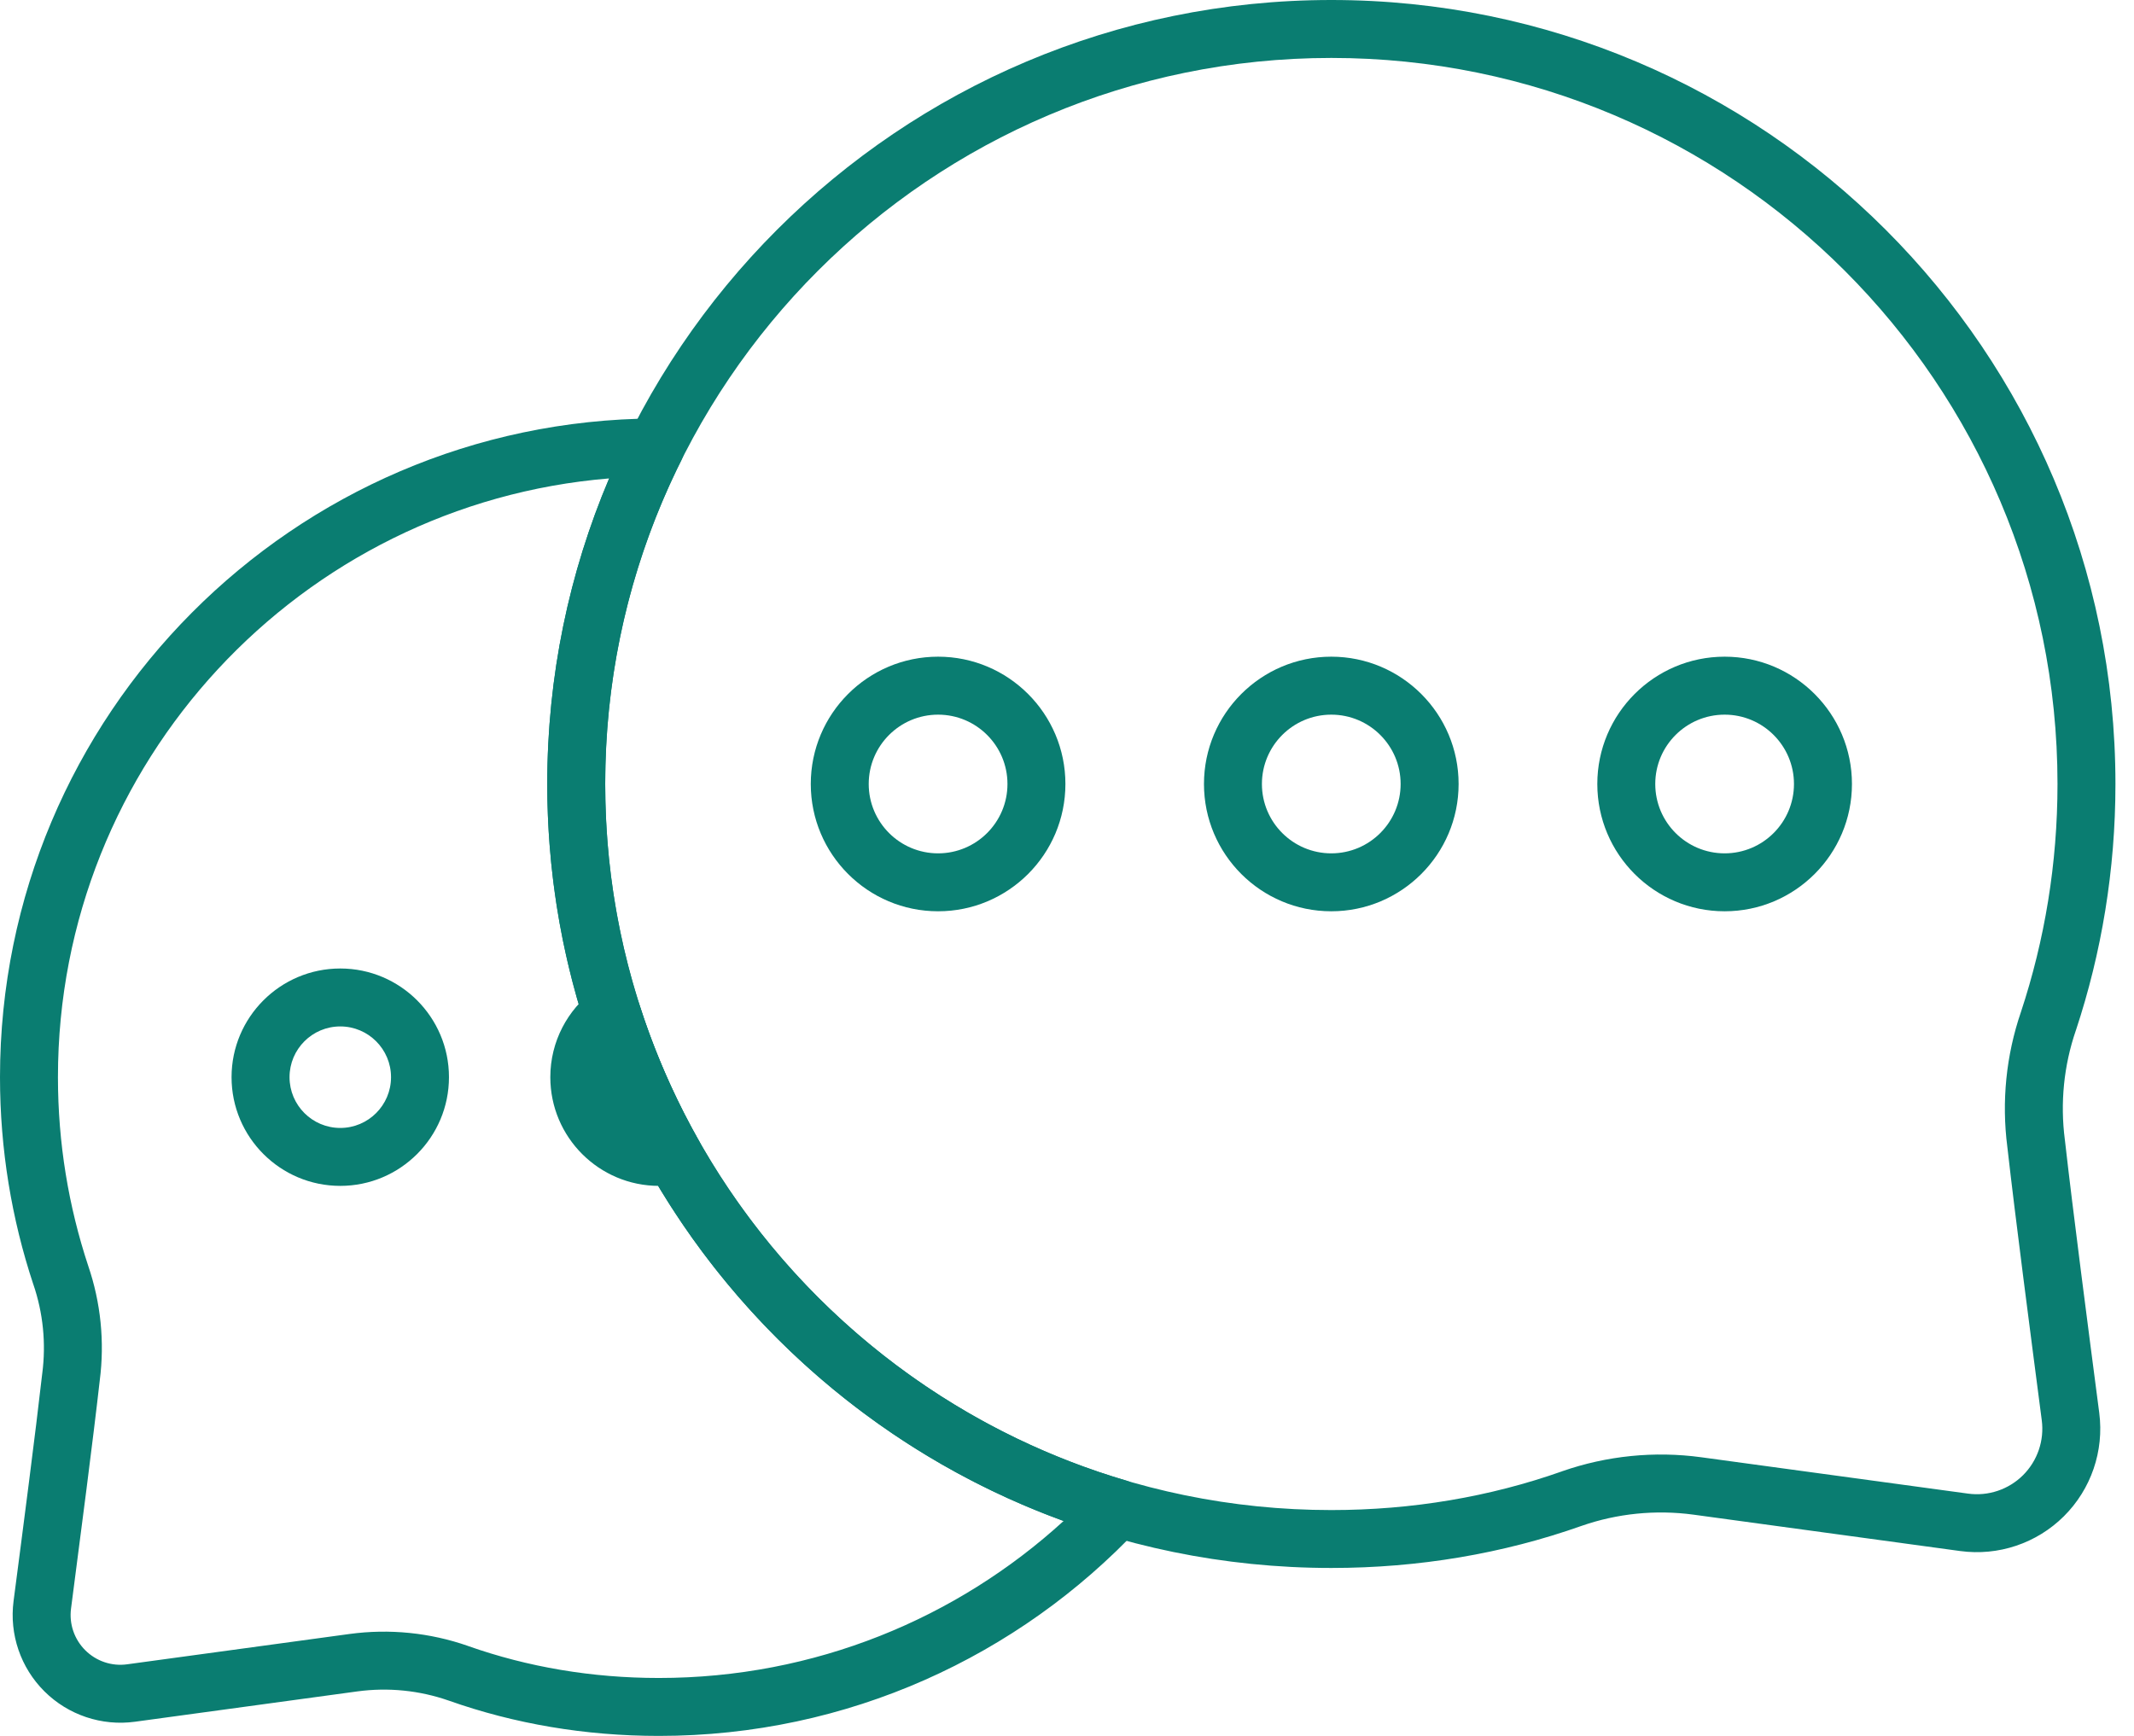
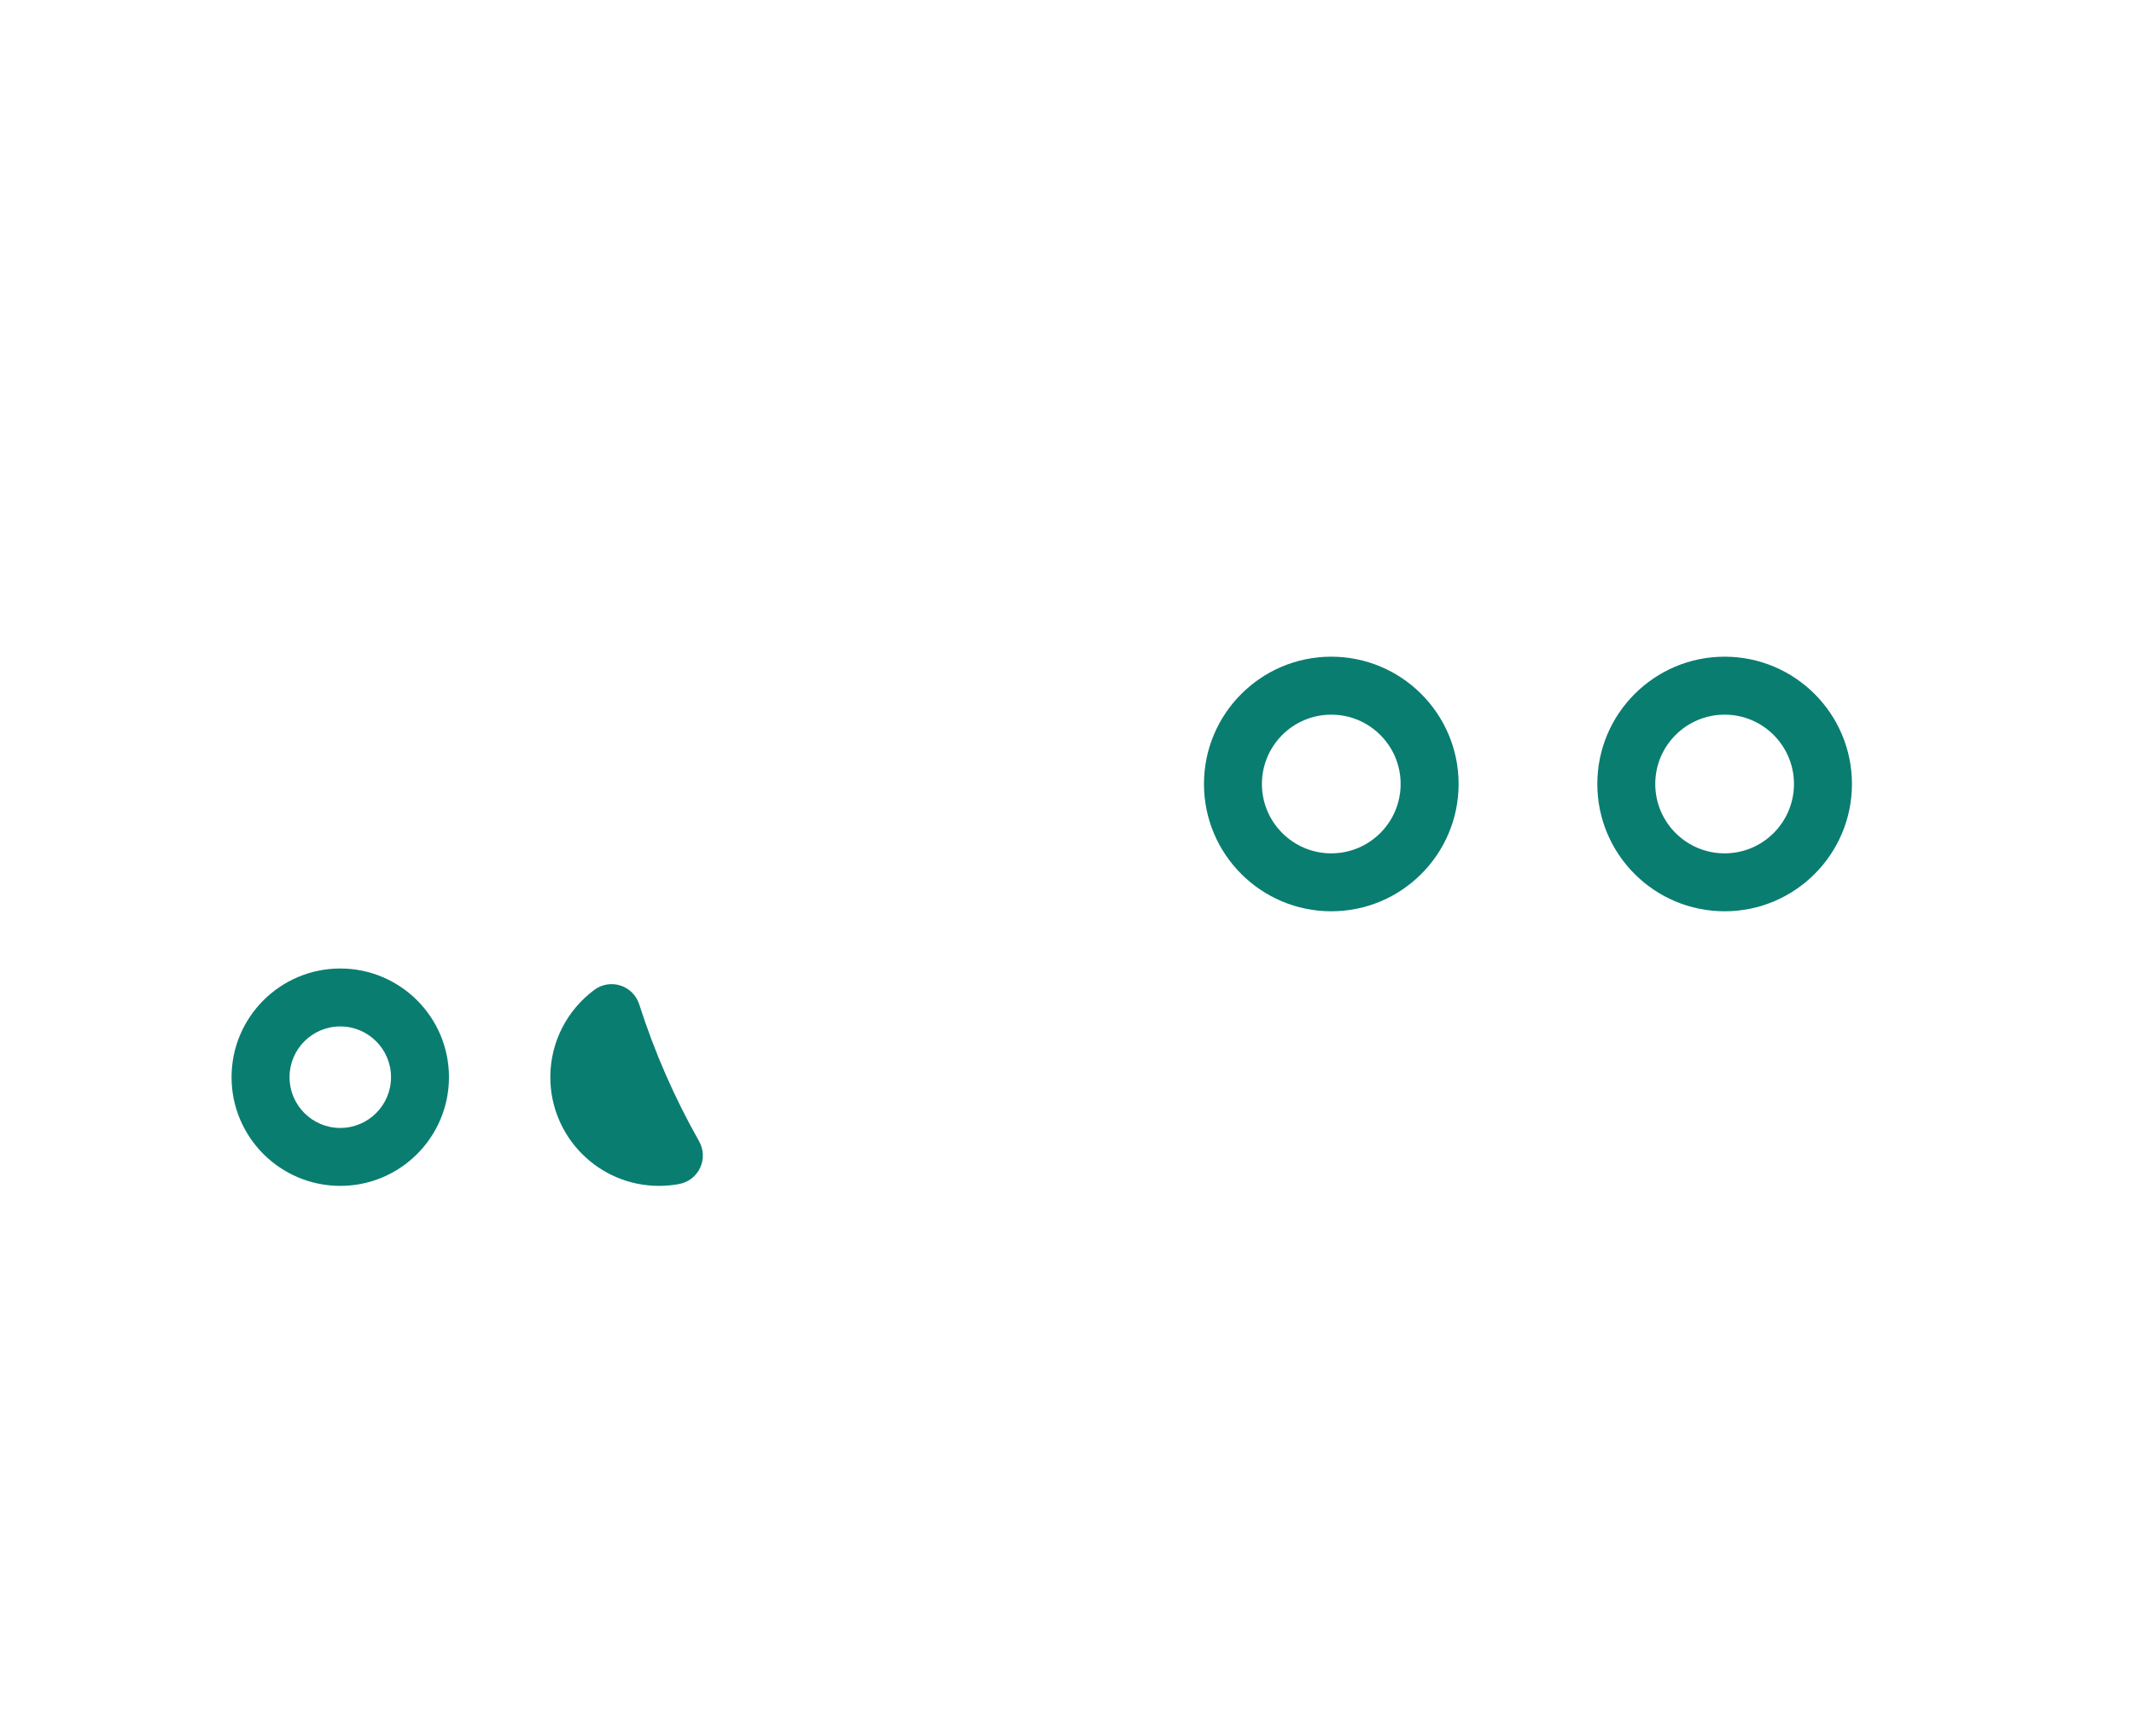
<svg xmlns="http://www.w3.org/2000/svg" width="59" height="48" viewBox="0 0 59 48" fill="none">
-   <path fill-rule="evenodd" clip-rule="evenodd" d="M46.821 41.882L54.195 42.888C55.248 43.031 56.307 42.676 57.061 41.927C57.815 41.177 58.176 40.12 58.039 39.066C57.723 36.644 57.31 33.477 57.09 31.527C57.089 31.522 57.089 31.518 57.088 31.513C56.956 30.498 57.059 29.465 57.391 28.496C57.392 28.494 57.393 28.491 57.394 28.489C58.103 26.346 58.487 24.057 58.487 21.678C58.487 9.714 48.774 0 36.809 0C24.844 0 15.131 9.714 15.131 21.678C15.131 33.643 24.844 43.356 36.809 43.356C39.23 43.356 41.558 42.959 43.721 42.194C44.713 41.848 45.776 41.741 46.821 41.882ZM54.411 41.3L47.036 40.295C45.742 40.119 44.424 40.252 43.19 40.682C43.189 40.683 43.188 40.683 43.187 40.684C41.191 41.389 39.043 41.755 36.809 41.755C25.729 41.755 16.733 32.758 16.733 21.678C16.733 10.598 25.729 1.602 36.809 1.602C47.889 1.602 56.885 10.598 56.885 21.678C56.885 23.88 56.53 26 55.874 27.983C55.464 29.181 55.336 30.457 55.498 31.712C55.719 33.67 56.134 36.844 56.45 39.273C56.523 39.832 56.331 40.393 55.932 40.791C55.532 41.188 54.97 41.377 54.411 41.3Z" fill="#0A7D71" />
-   <path fill-rule="evenodd" clip-rule="evenodd" d="M18.835 12.73C18.959 12.481 18.945 12.185 18.798 11.949C18.651 11.712 18.392 11.569 18.114 11.571C8.107 11.626 0 19.767 0 29.785C0 31.784 0.323 33.708 0.919 35.508C0.92 35.51 0.921 35.513 0.922 35.515C1.192 36.304 1.276 37.145 1.169 37.971C1.168 37.976 1.167 37.98 1.167 37.985C0.983 39.612 0.639 42.252 0.375 44.271C0.255 45.191 0.571 46.115 1.229 46.769C1.887 47.423 2.812 47.733 3.732 47.608L9.882 46.769C10.732 46.654 11.598 46.741 12.408 47.024C14.223 47.666 16.18 48 18.215 48C23.445 48 28.164 45.791 31.487 42.255C31.677 42.053 31.749 41.766 31.676 41.497C31.604 41.229 31.397 41.017 31.13 40.938C22.811 38.486 16.732 30.786 16.732 21.678C16.732 18.464 17.489 15.425 18.835 12.73ZM16.841 13.23C15.739 15.827 15.13 18.682 15.13 21.678C15.13 31.043 21.081 39.029 29.406 42.057C26.454 44.753 22.525 46.398 18.215 46.398C16.367 46.398 14.59 46.096 12.939 45.513C12.938 45.512 12.937 45.512 12.936 45.511C11.887 45.145 10.767 45.032 9.667 45.181L3.515 46.02C3.09 46.079 2.663 45.935 2.359 45.633C2.054 45.33 1.908 44.904 1.964 44.478C2.228 42.452 2.574 39.804 2.758 38.17C2.896 37.104 2.787 36.02 2.439 35.002C1.896 33.361 1.602 31.608 1.602 29.785C1.602 21.079 8.314 13.929 16.841 13.229L16.841 13.23Z" fill="#0A7D71" />
-   <path fill-rule="evenodd" clip-rule="evenodd" d="M25.936 18.158C23.993 18.158 22.416 19.736 22.416 21.678C22.416 23.621 23.993 25.198 25.936 25.198C27.879 25.198 29.456 23.621 29.456 21.678C29.456 19.736 27.879 18.158 25.936 18.158ZM25.936 19.761C26.994 19.761 27.854 20.62 27.854 21.678C27.854 22.737 26.994 23.596 25.936 23.596C24.878 23.596 24.018 22.737 24.018 21.678C24.018 20.62 24.878 19.761 25.936 19.761Z" fill="#0A7D71" />
  <path fill-rule="evenodd" clip-rule="evenodd" d="M9.408 26.78C7.749 26.78 6.402 28.127 6.402 29.785C6.402 31.444 7.749 32.791 9.408 32.791C11.066 32.791 12.413 31.444 12.413 29.785C12.413 28.127 11.066 26.78 9.408 26.78ZM9.408 28.382C10.182 28.382 10.811 29.011 10.811 29.785C10.811 30.56 10.182 31.189 9.408 31.189C8.633 31.189 8.005 30.56 8.005 29.785C8.005 29.011 8.633 28.382 9.408 28.382Z" fill="#0A7D71" />
  <path fill-rule="evenodd" clip-rule="evenodd" d="M36.807 18.158C34.864 18.158 33.287 19.736 33.287 21.678C33.287 23.621 34.864 25.198 36.807 25.198C38.749 25.198 40.327 23.621 40.327 21.678C40.327 19.736 38.749 18.158 36.807 18.158ZM36.807 19.761C37.865 19.761 38.724 20.62 38.724 21.678C38.724 22.737 37.865 23.596 36.807 23.596C35.748 23.596 34.889 22.737 34.889 21.678C34.889 20.62 35.748 19.761 36.807 19.761Z" fill="#0A7D71" />
  <path fill-rule="evenodd" clip-rule="evenodd" d="M47.682 18.158C45.739 18.158 44.162 19.736 44.162 21.678C44.162 23.621 45.739 25.198 47.682 25.198C49.624 25.198 51.202 23.621 51.202 21.678C51.202 19.736 49.624 18.158 47.682 18.158ZM47.682 19.761C48.74 19.761 49.599 20.62 49.599 21.678C49.599 22.737 48.74 23.596 47.682 23.596C46.623 23.596 45.764 22.737 45.764 21.678C45.764 20.62 46.623 19.761 47.682 19.761Z" fill="#0A7D71" />
  <path fill-rule="evenodd" clip-rule="evenodd" d="M17.673 27.77C17.594 27.524 17.401 27.331 17.155 27.251C16.909 27.172 16.64 27.216 16.433 27.37C15.694 27.918 15.215 28.796 15.215 29.785C15.215 31.444 16.561 32.791 18.22 32.791C18.412 32.791 18.599 32.773 18.78 32.739C19.034 32.691 19.249 32.523 19.358 32.289C19.467 32.054 19.456 31.782 19.328 31.557C18.653 30.364 18.096 29.097 17.673 27.77Z" fill="#0A7D71" />
</svg>